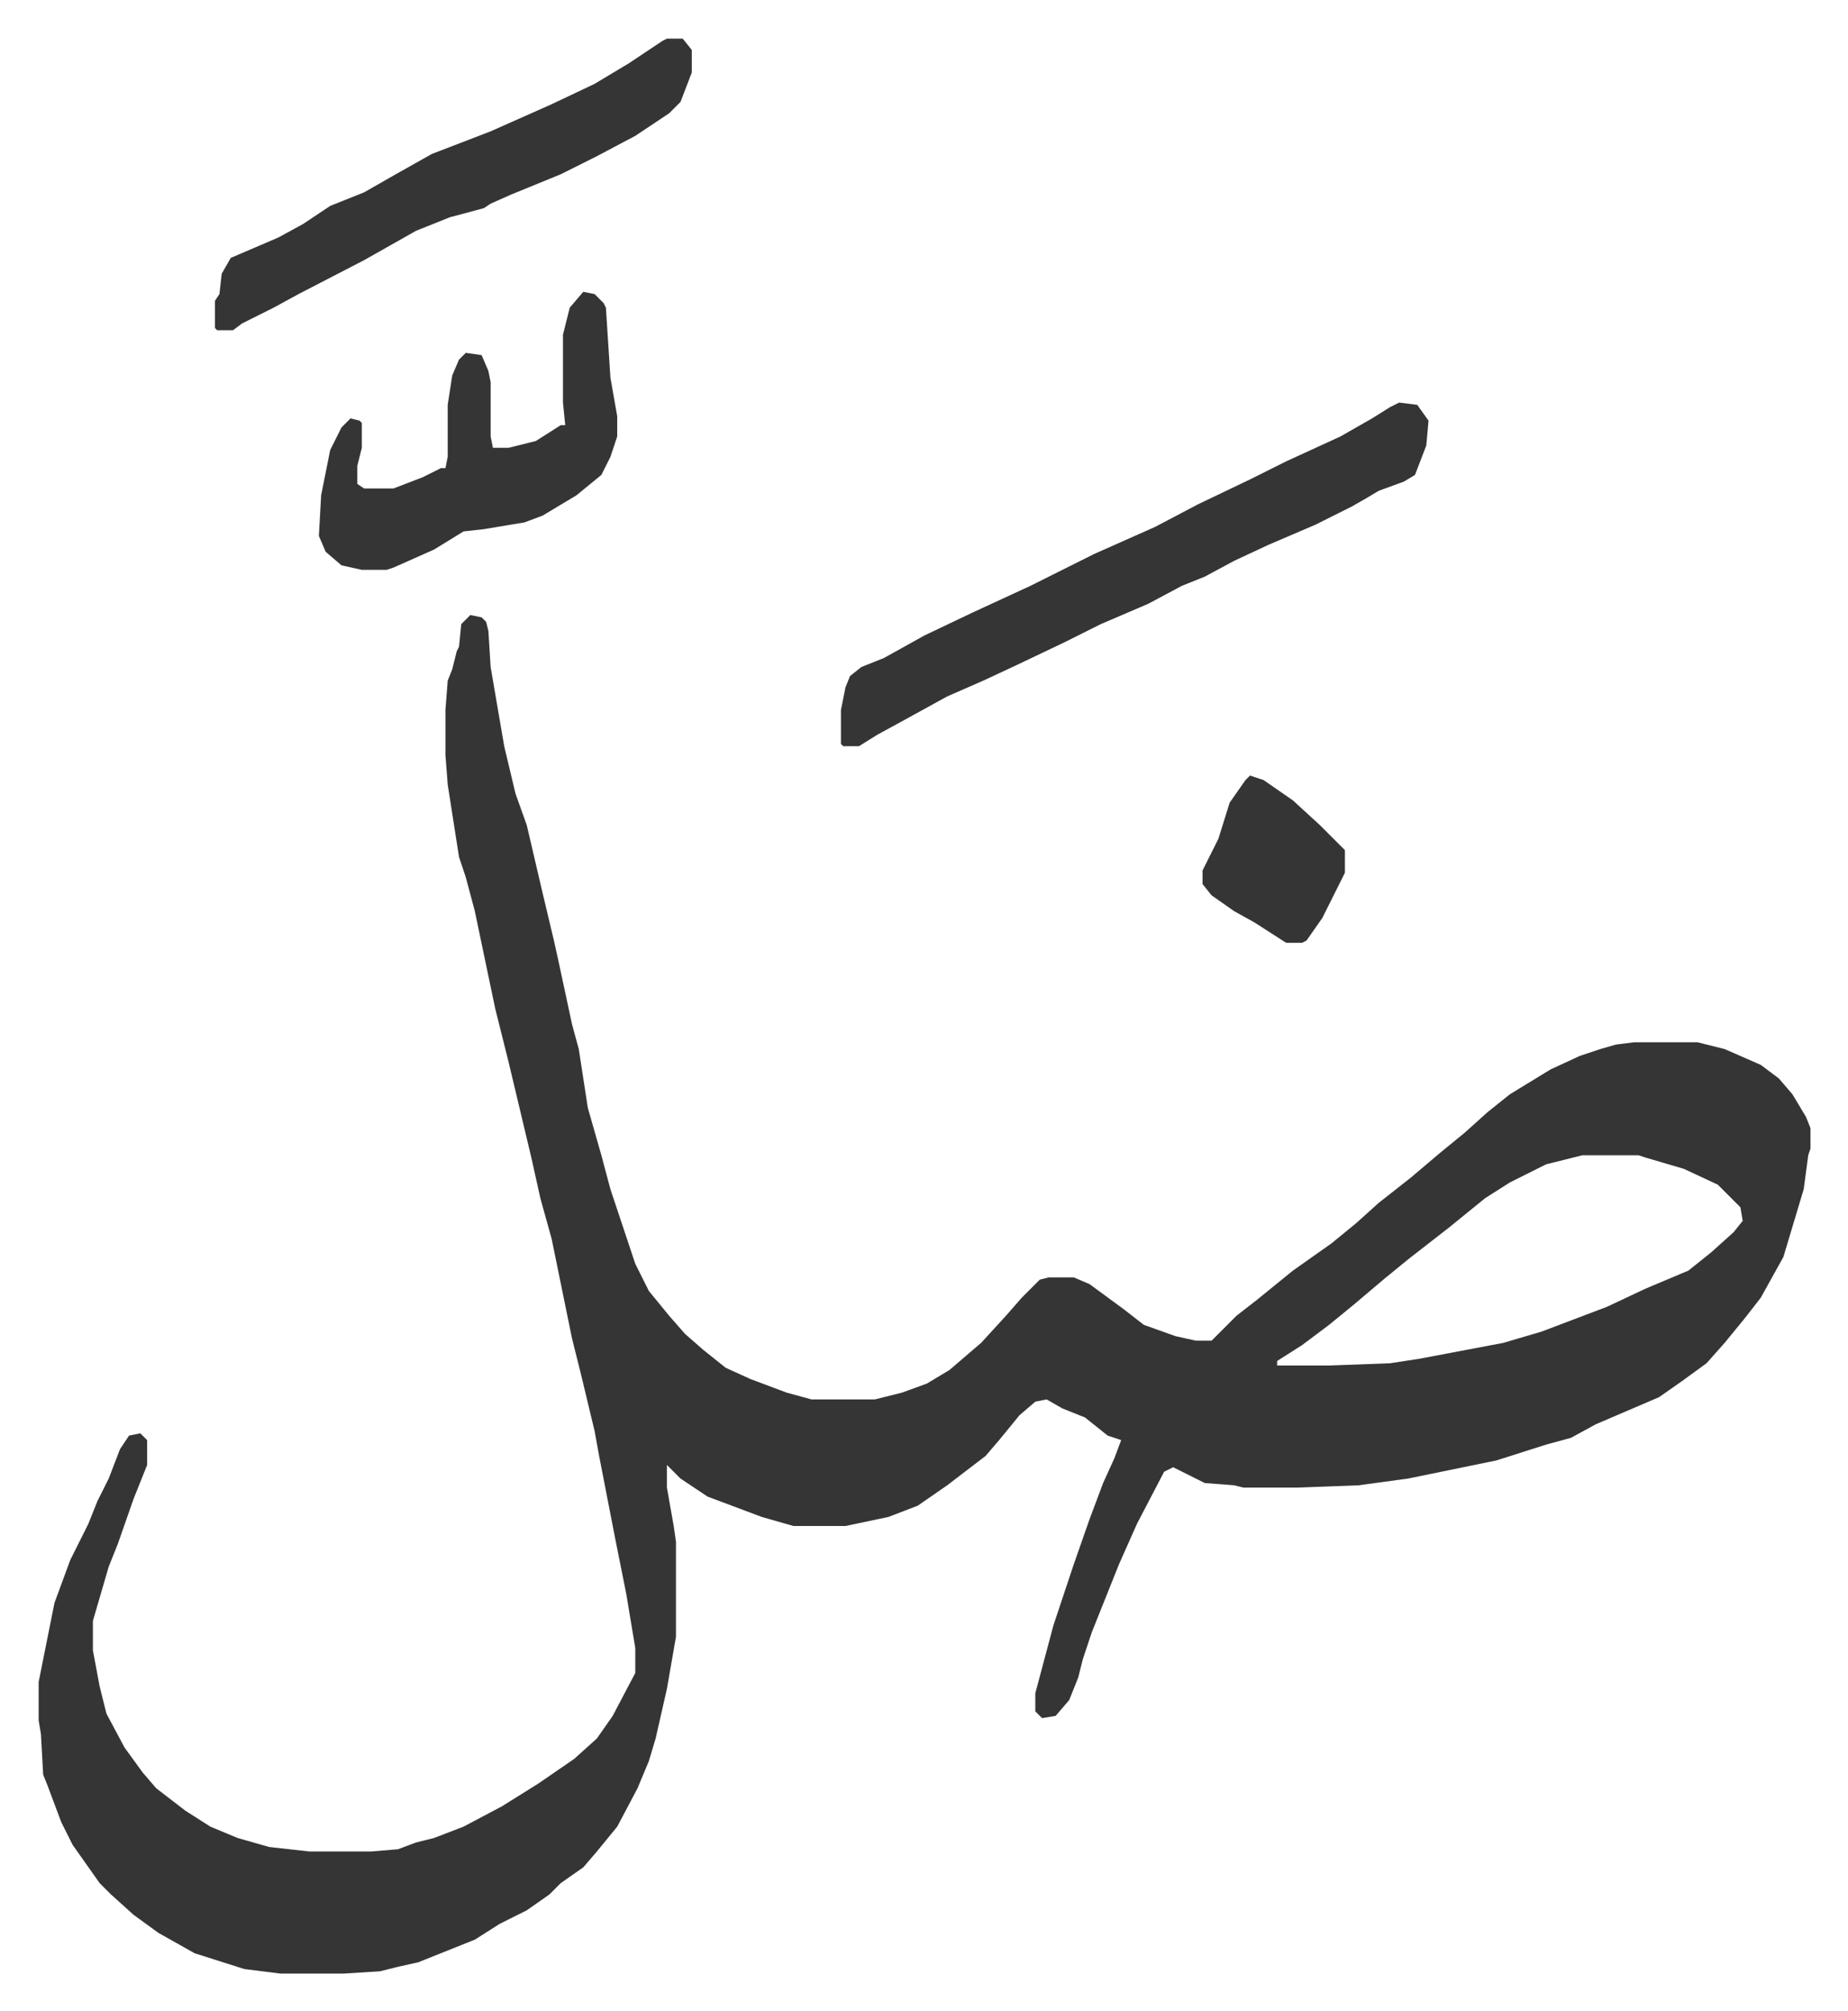
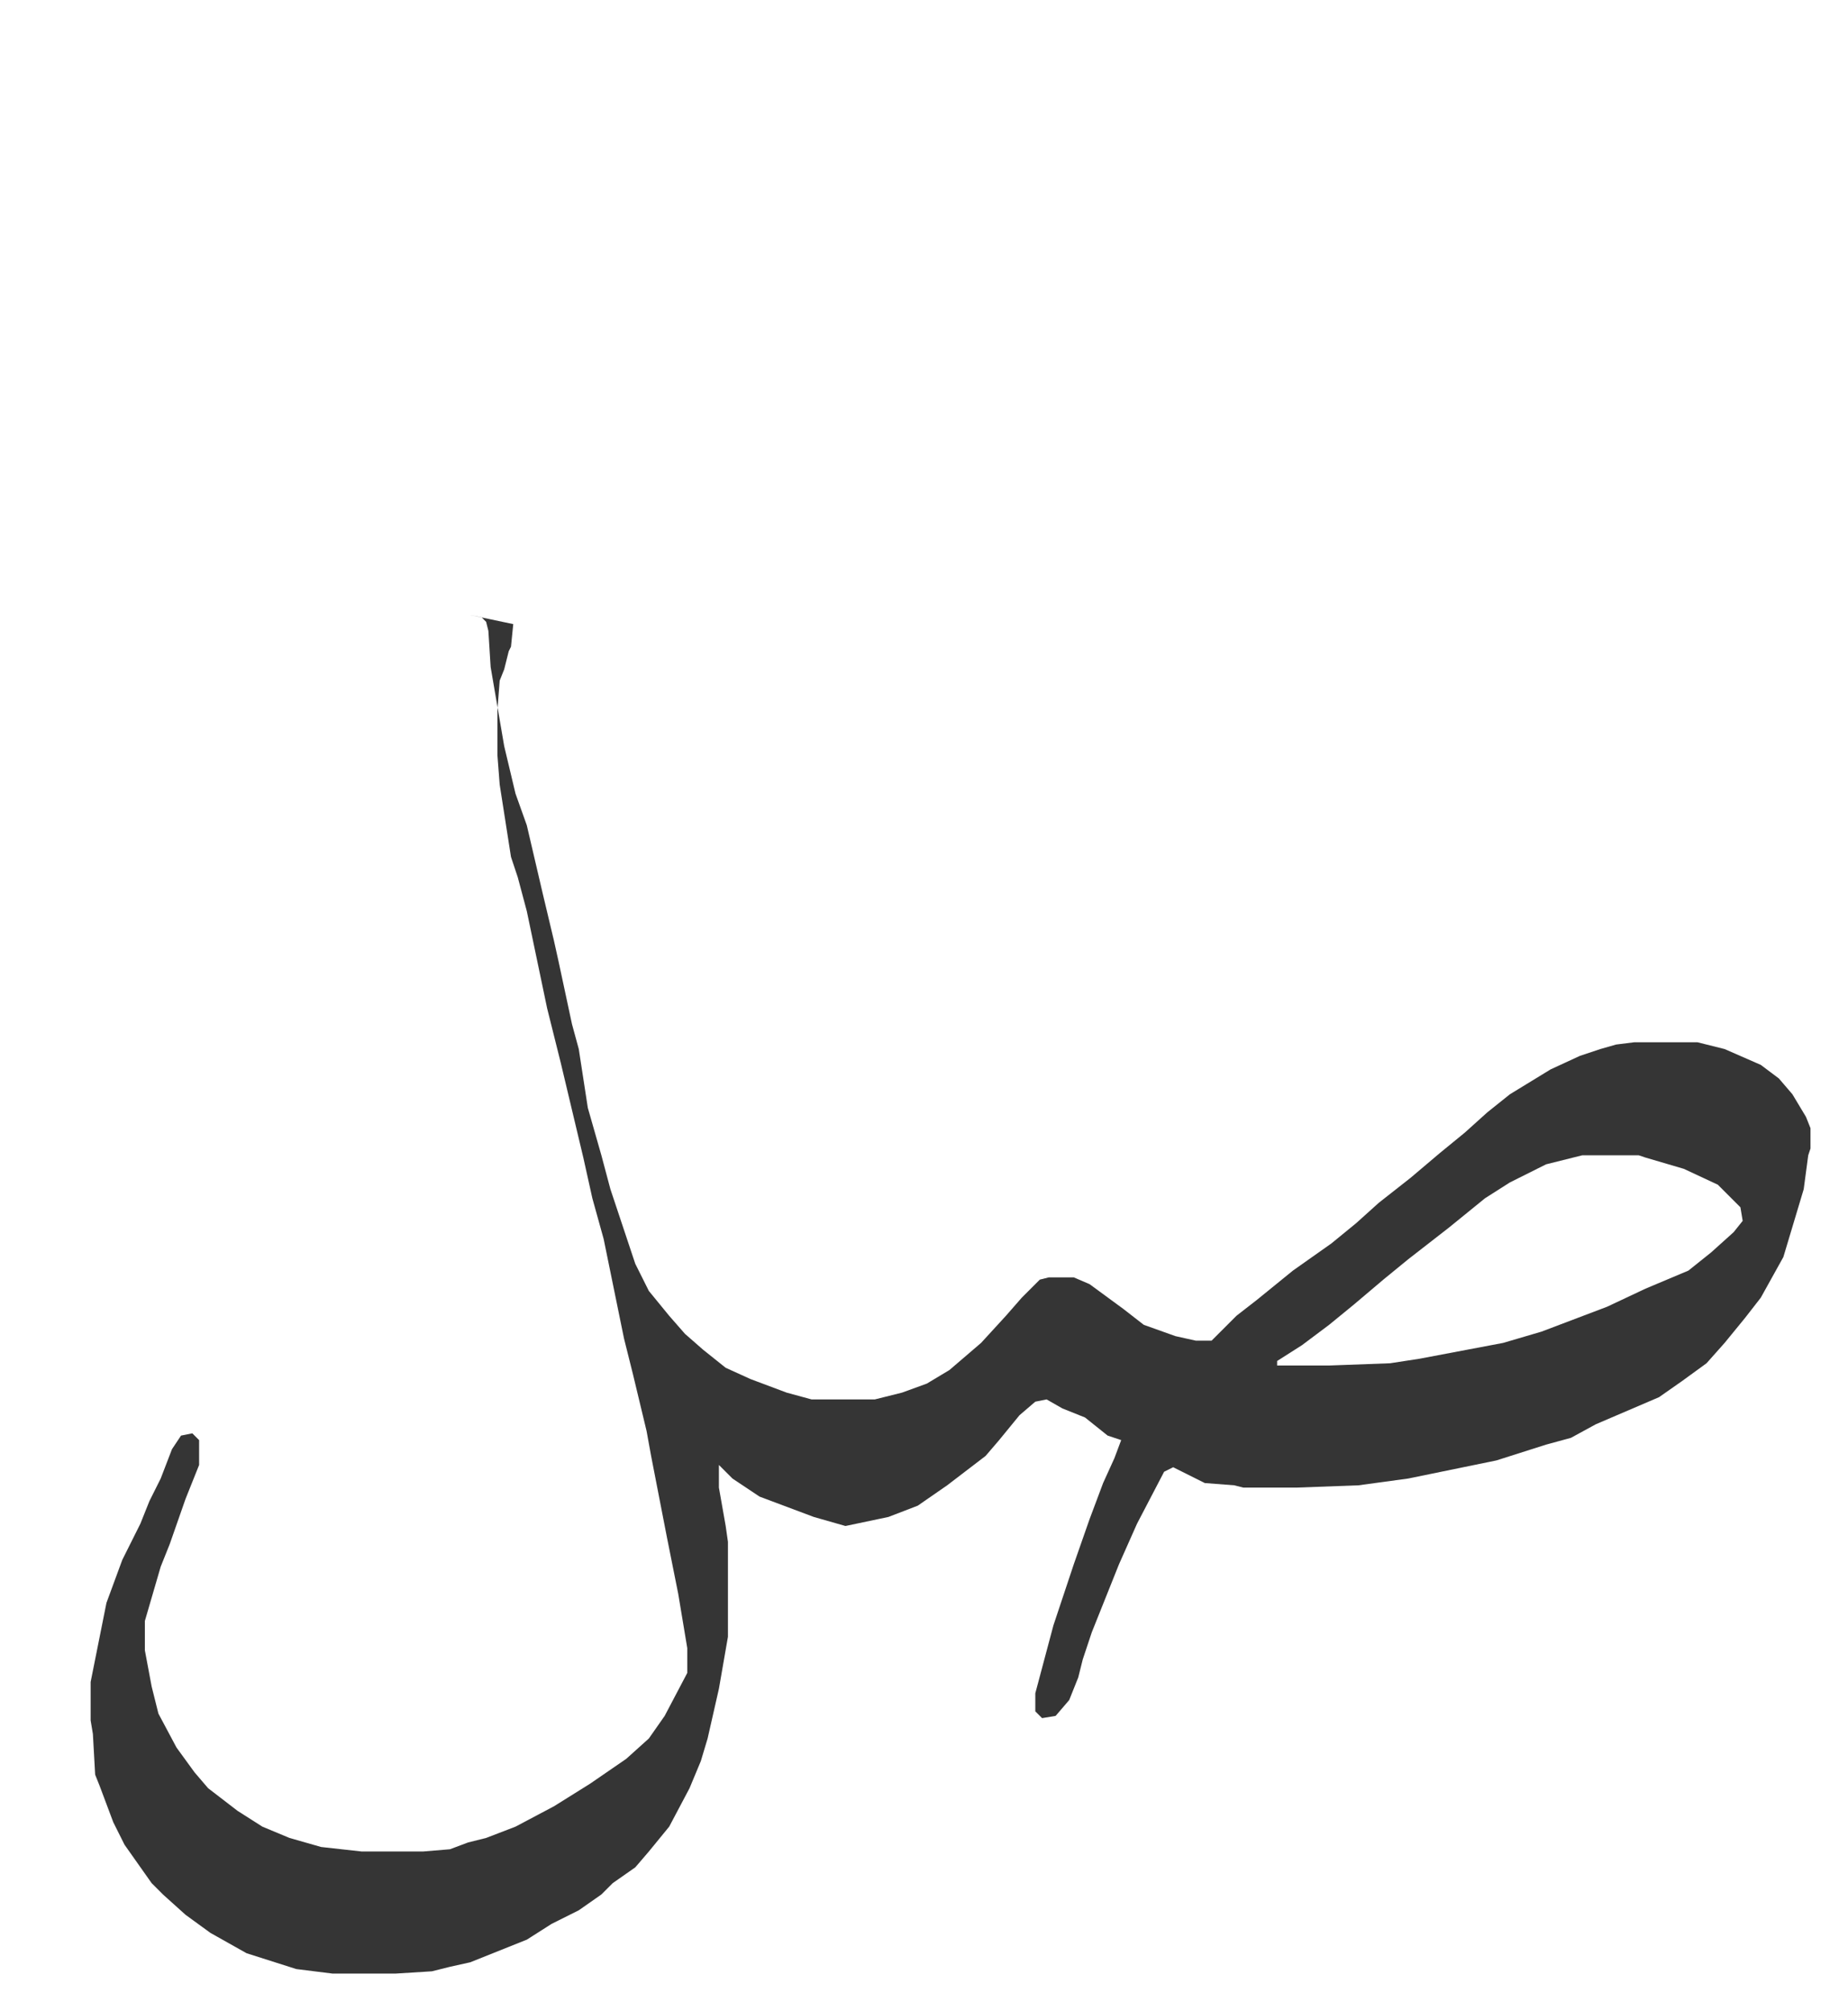
<svg xmlns="http://www.w3.org/2000/svg" viewBox="-17.1 279.9 817.7 889.7">
-   <path fill="#353535" id="rule_normal" d="m191 552 5 1 2 2 1 4 1 16 6 35 5 21 5 14 7 30 5 21 2 9 6 28 3 11 4 26 6 21 4 15 11 33 6 12 9 11 7 8 8 7 10 8 11 5 16 6 11 3h28l12-3 11-4 10-6 14-12 11-12 7-8 8-8 4-1h11l7 3 15 11 9 7 14 5 9 2h7l11-11 9-7 16-13 17-12 11-9 10-9 14-11 13-11 11-9 10-9 10-8 18-11 13-6 9-3 7-2 8-1h28l12 3 16 7 8 6 6 7 6 10 2 5v9l-1 3-2 15-9 30-10 18-7 9-9 11-8 9-11 8-10 7-28 12-11 6-11 3-22 7-39 8-22 3-27 1h-24l-4-1-13-1-14-7-4 2-12 23-8 18-12 30-4 12-2 8-4 10-6 7-6 1-3-3v-8l8-30 9-27 7-20 6-16 5-11 3-8-6-2-10-8-10-4-7-4-5 1-7 6-9 11-6 7-17 13-13 9-13 5-19 4h-23l-14-4-24-9-12-8-6-6v10l3 17 1 7v42l-4 23-5 22-3 10-5 12-9 17-9 11-6 7-10 7-5 5-10 7-12 6-11 7-25 10-9 2-8 2-16 1h-28l-16-2-22-7-16-9-11-8-10-9-5-5-12-17-5-10-6-16-2-5-1-18-1-6v-17l7-35 7-19 8-16 4-10 5-10 5-13 4-6 5-1 3 3v11l-6 15-7 20-4 10-7 24v13l3 16 3 12 8 15 8 11 6 7 13 10 11 7 12 5 14 4 18 2h27l12-1 8-3 8-2 13-5 17-9 16-10 16-11 10-9 7-10 10-19v-11l-4-24-5-25-7-36-2-11-6-25-4-16-9-44-5-18-4-18-10-42-6-24-9-43-4-15-3-9-5-32-1-13v-20l1-13 2-5 2-8 1-2 1-10zm492 239-16 4-16 8-11 7-16 13-18 14-11 9-13 11-11 9-12 9-11 7v2h23l27-1 13-2 37-7 17-5 29-11 17-8 19-8 10-8 10-9 4-5-1-6-10-10-15-7-17-5-3-1z" />
-   <path fill="#353535" id="rule_normal" d="m602 458 8 1 5 7-1 11-5 13-5 3-11 4-5 3-7 4-16 8-21 9-15 7-13 7-10 4-15 8-21 9-16 8-21 10-15 7-16 7-20 11-11 6-8 5h-7l-1-1v-15l2-10 2-5 5-4 10-4 18-10 21-10 26-12 28-14 27-12 19-10 23-11 16-8 24-11 14-8 8-5zm-361-49 5 1 4 4 1 2 2 31 3 17v9l-3 9-4 8-11 9-15 9-8 3-18 3-9 1-13 8-18 8-3 1h-11l-9-2-7-6-3-7 1-18 4-20 5-10 4-4 4 1 1 1v11l-2 8v8l3 2h13l13-5 8-4h2l1-5v-23l2-13 3-7 3-3 7 1 3 7 1 5v24l1 5h7l12-3 11-7h2l-1-10v-30l3-12zm37-112h7l4 5v10l-5 13-5 5-15 10-17 9-16 8-22 9-9 4-3 2-15 4-15 6-23 13-29 15-11 6-14 7-4 3h-7l-1-1v-12l2-3 1-9 4-7 21-9 11-6 12-8 15-6 14-8 16-9 13-5 13-5 27-12 19-9 15-9 15-10zm258 326 6 2 13 9 12 11 11 11v10l-10 20-7 10-2 1h-7l-14-9-9-5-10-7-4-5v-6l7-14 5-16 7-10z" />
+   <path fill="#353535" id="rule_normal" d="m191 552 5 1 2 2 1 4 1 16 6 35 5 21 5 14 7 30 5 21 2 9 6 28 3 11 4 26 6 21 4 15 11 33 6 12 9 11 7 8 8 7 10 8 11 5 16 6 11 3h28l12-3 11-4 10-6 14-12 11-12 7-8 8-8 4-1h11l7 3 15 11 9 7 14 5 9 2h7l11-11 9-7 16-13 17-12 11-9 10-9 14-11 13-11 11-9 10-9 10-8 18-11 13-6 9-3 7-2 8-1h28l12 3 16 7 8 6 6 7 6 10 2 5v9l-1 3-2 15-9 30-10 18-7 9-9 11-8 9-11 8-10 7-28 12-11 6-11 3-22 7-39 8-22 3-27 1h-24l-4-1-13-1-14-7-4 2-12 23-8 18-12 30-4 12-2 8-4 10-6 7-6 1-3-3v-8l8-30 9-27 7-20 6-16 5-11 3-8-6-2-10-8-10-4-7-4-5 1-7 6-9 11-6 7-17 13-13 9-13 5-19 4l-14-4-24-9-12-8-6-6v10l3 17 1 7v42l-4 23-5 22-3 10-5 12-9 17-9 11-6 7-10 7-5 5-10 7-12 6-11 7-25 10-9 2-8 2-16 1h-28l-16-2-22-7-16-9-11-8-10-9-5-5-12-17-5-10-6-16-2-5-1-18-1-6v-17l7-35 7-19 8-16 4-10 5-10 5-13 4-6 5-1 3 3v11l-6 15-7 20-4 10-7 24v13l3 16 3 12 8 15 8 11 6 7 13 10 11 7 12 5 14 4 18 2h27l12-1 8-3 8-2 13-5 17-9 16-10 16-11 10-9 7-10 10-19v-11l-4-24-5-25-7-36-2-11-6-25-4-16-9-44-5-18-4-18-10-42-6-24-9-43-4-15-3-9-5-32-1-13v-20l1-13 2-5 2-8 1-2 1-10zm492 239-16 4-16 8-11 7-16 13-18 14-11 9-13 11-11 9-12 9-11 7v2h23l27-1 13-2 37-7 17-5 29-11 17-8 19-8 10-8 10-9 4-5-1-6-10-10-15-7-17-5-3-1z" />
</svg>